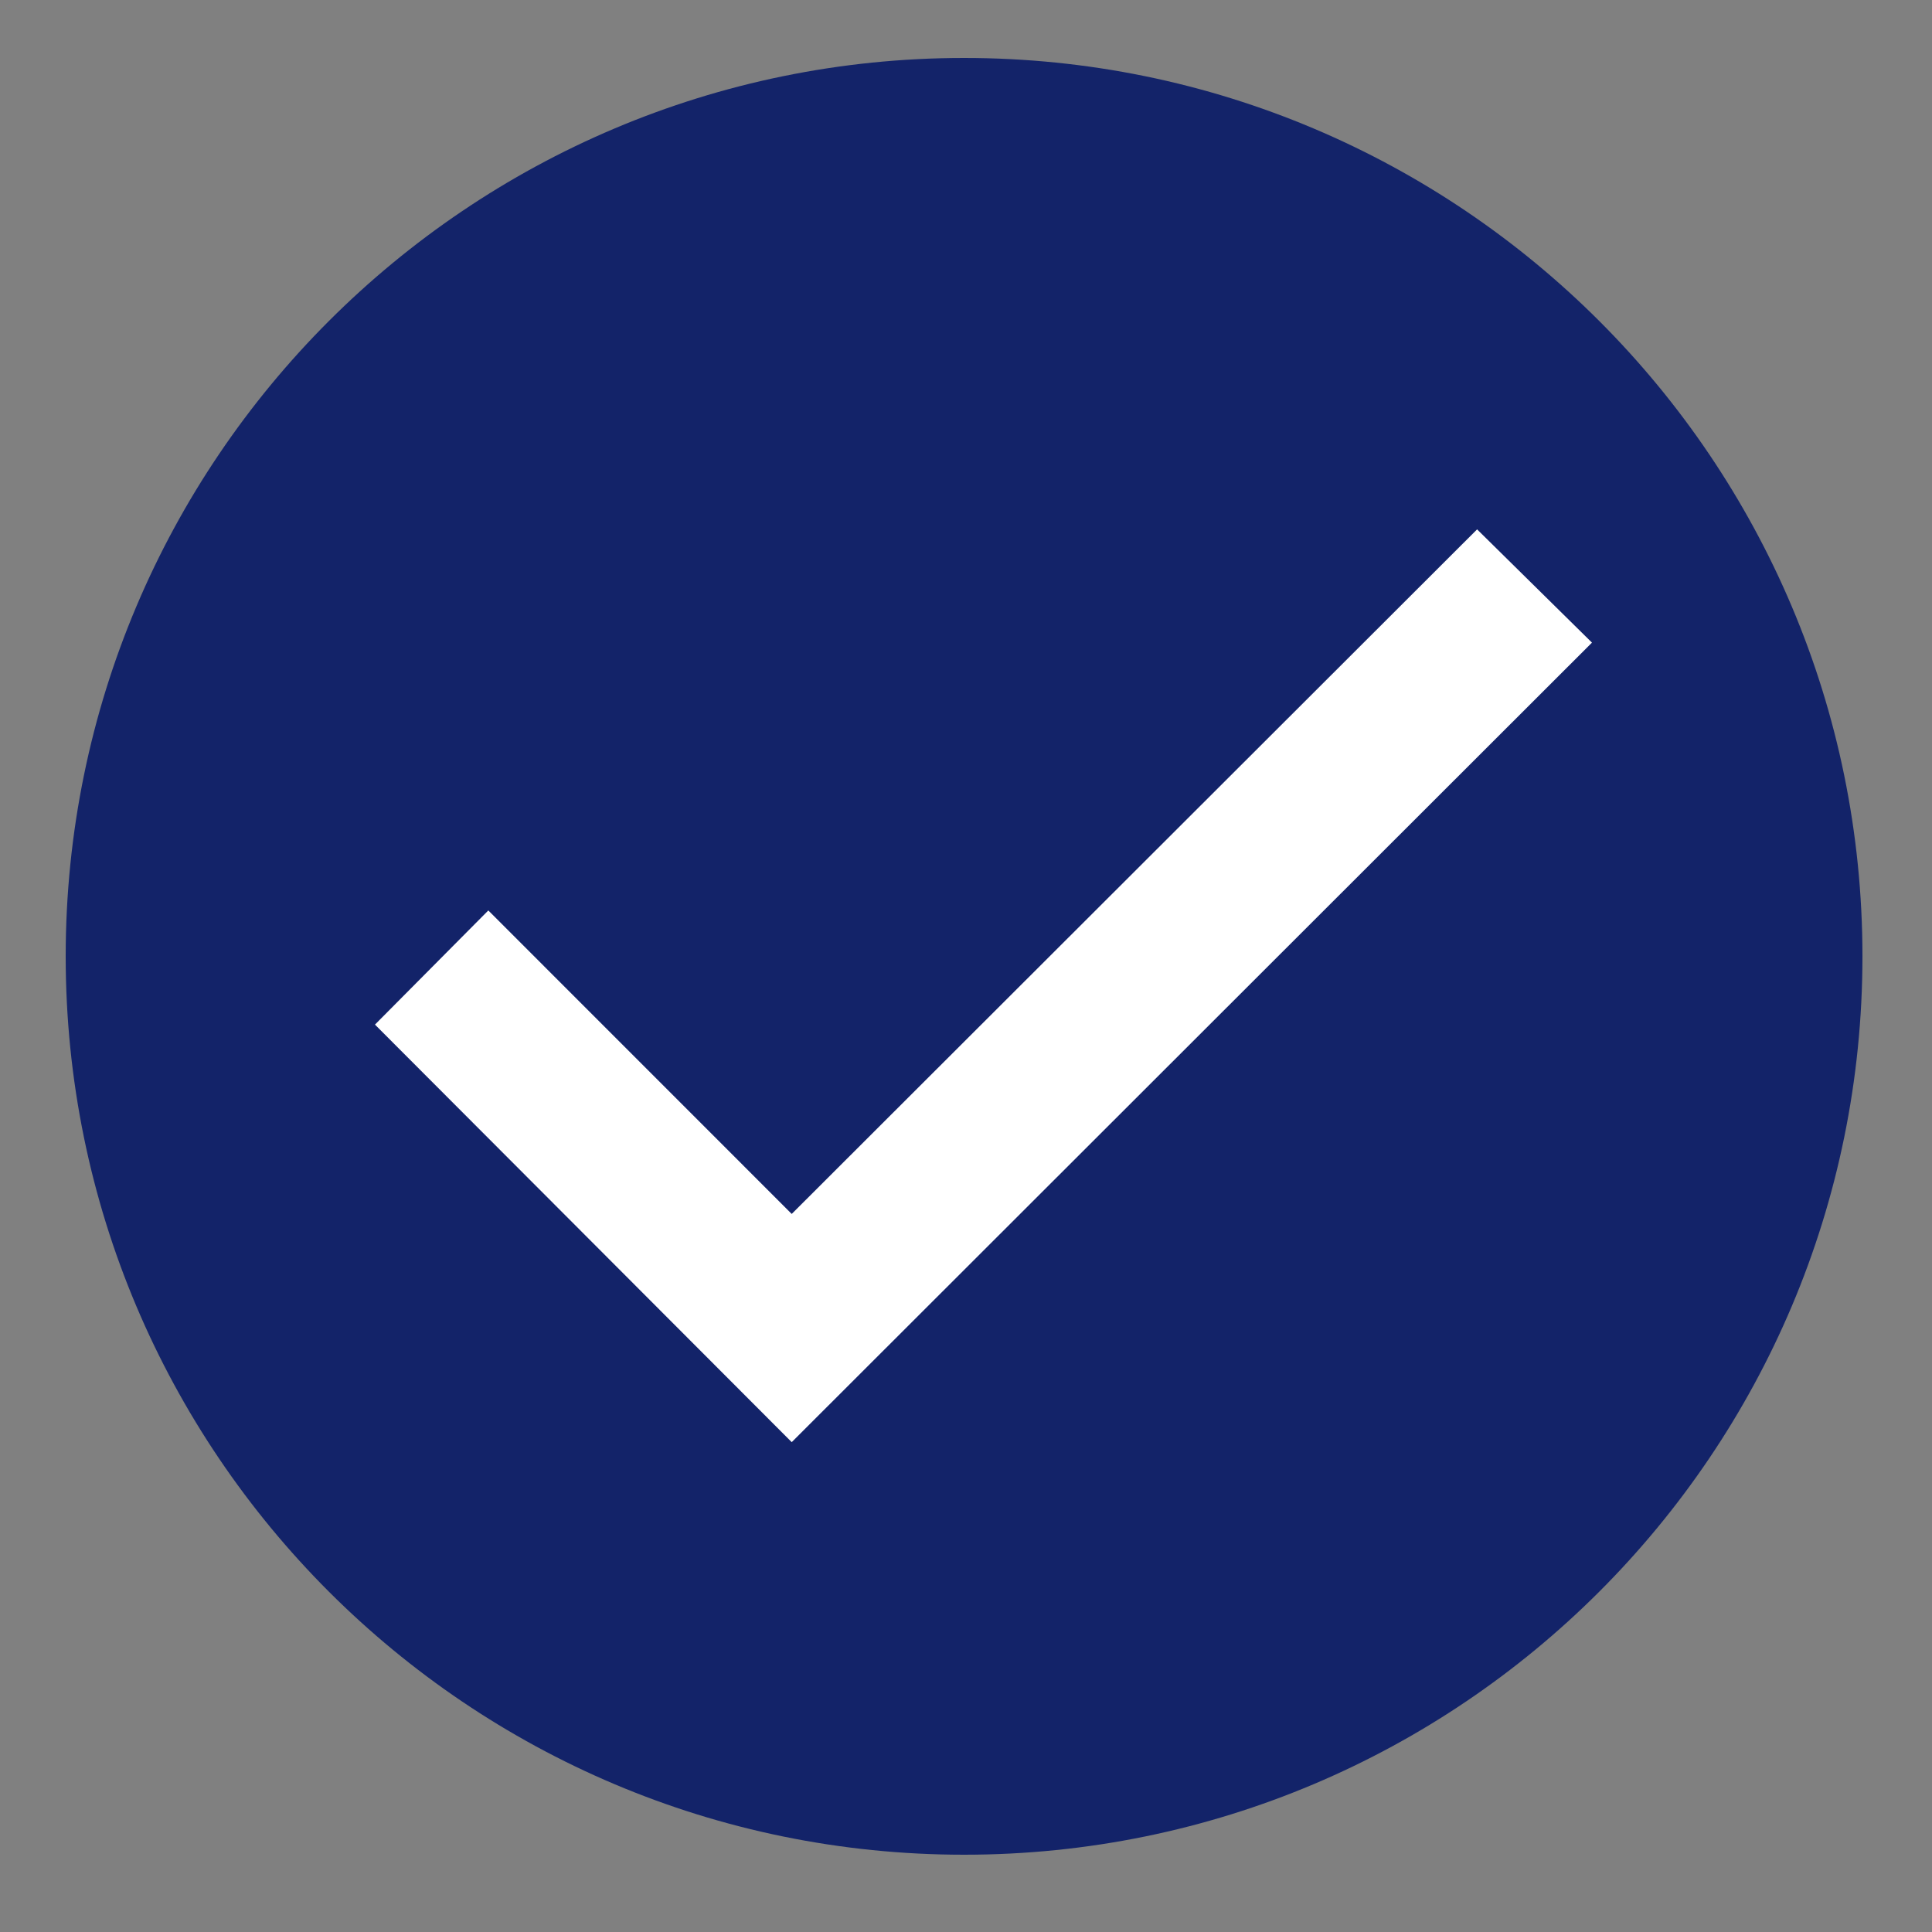
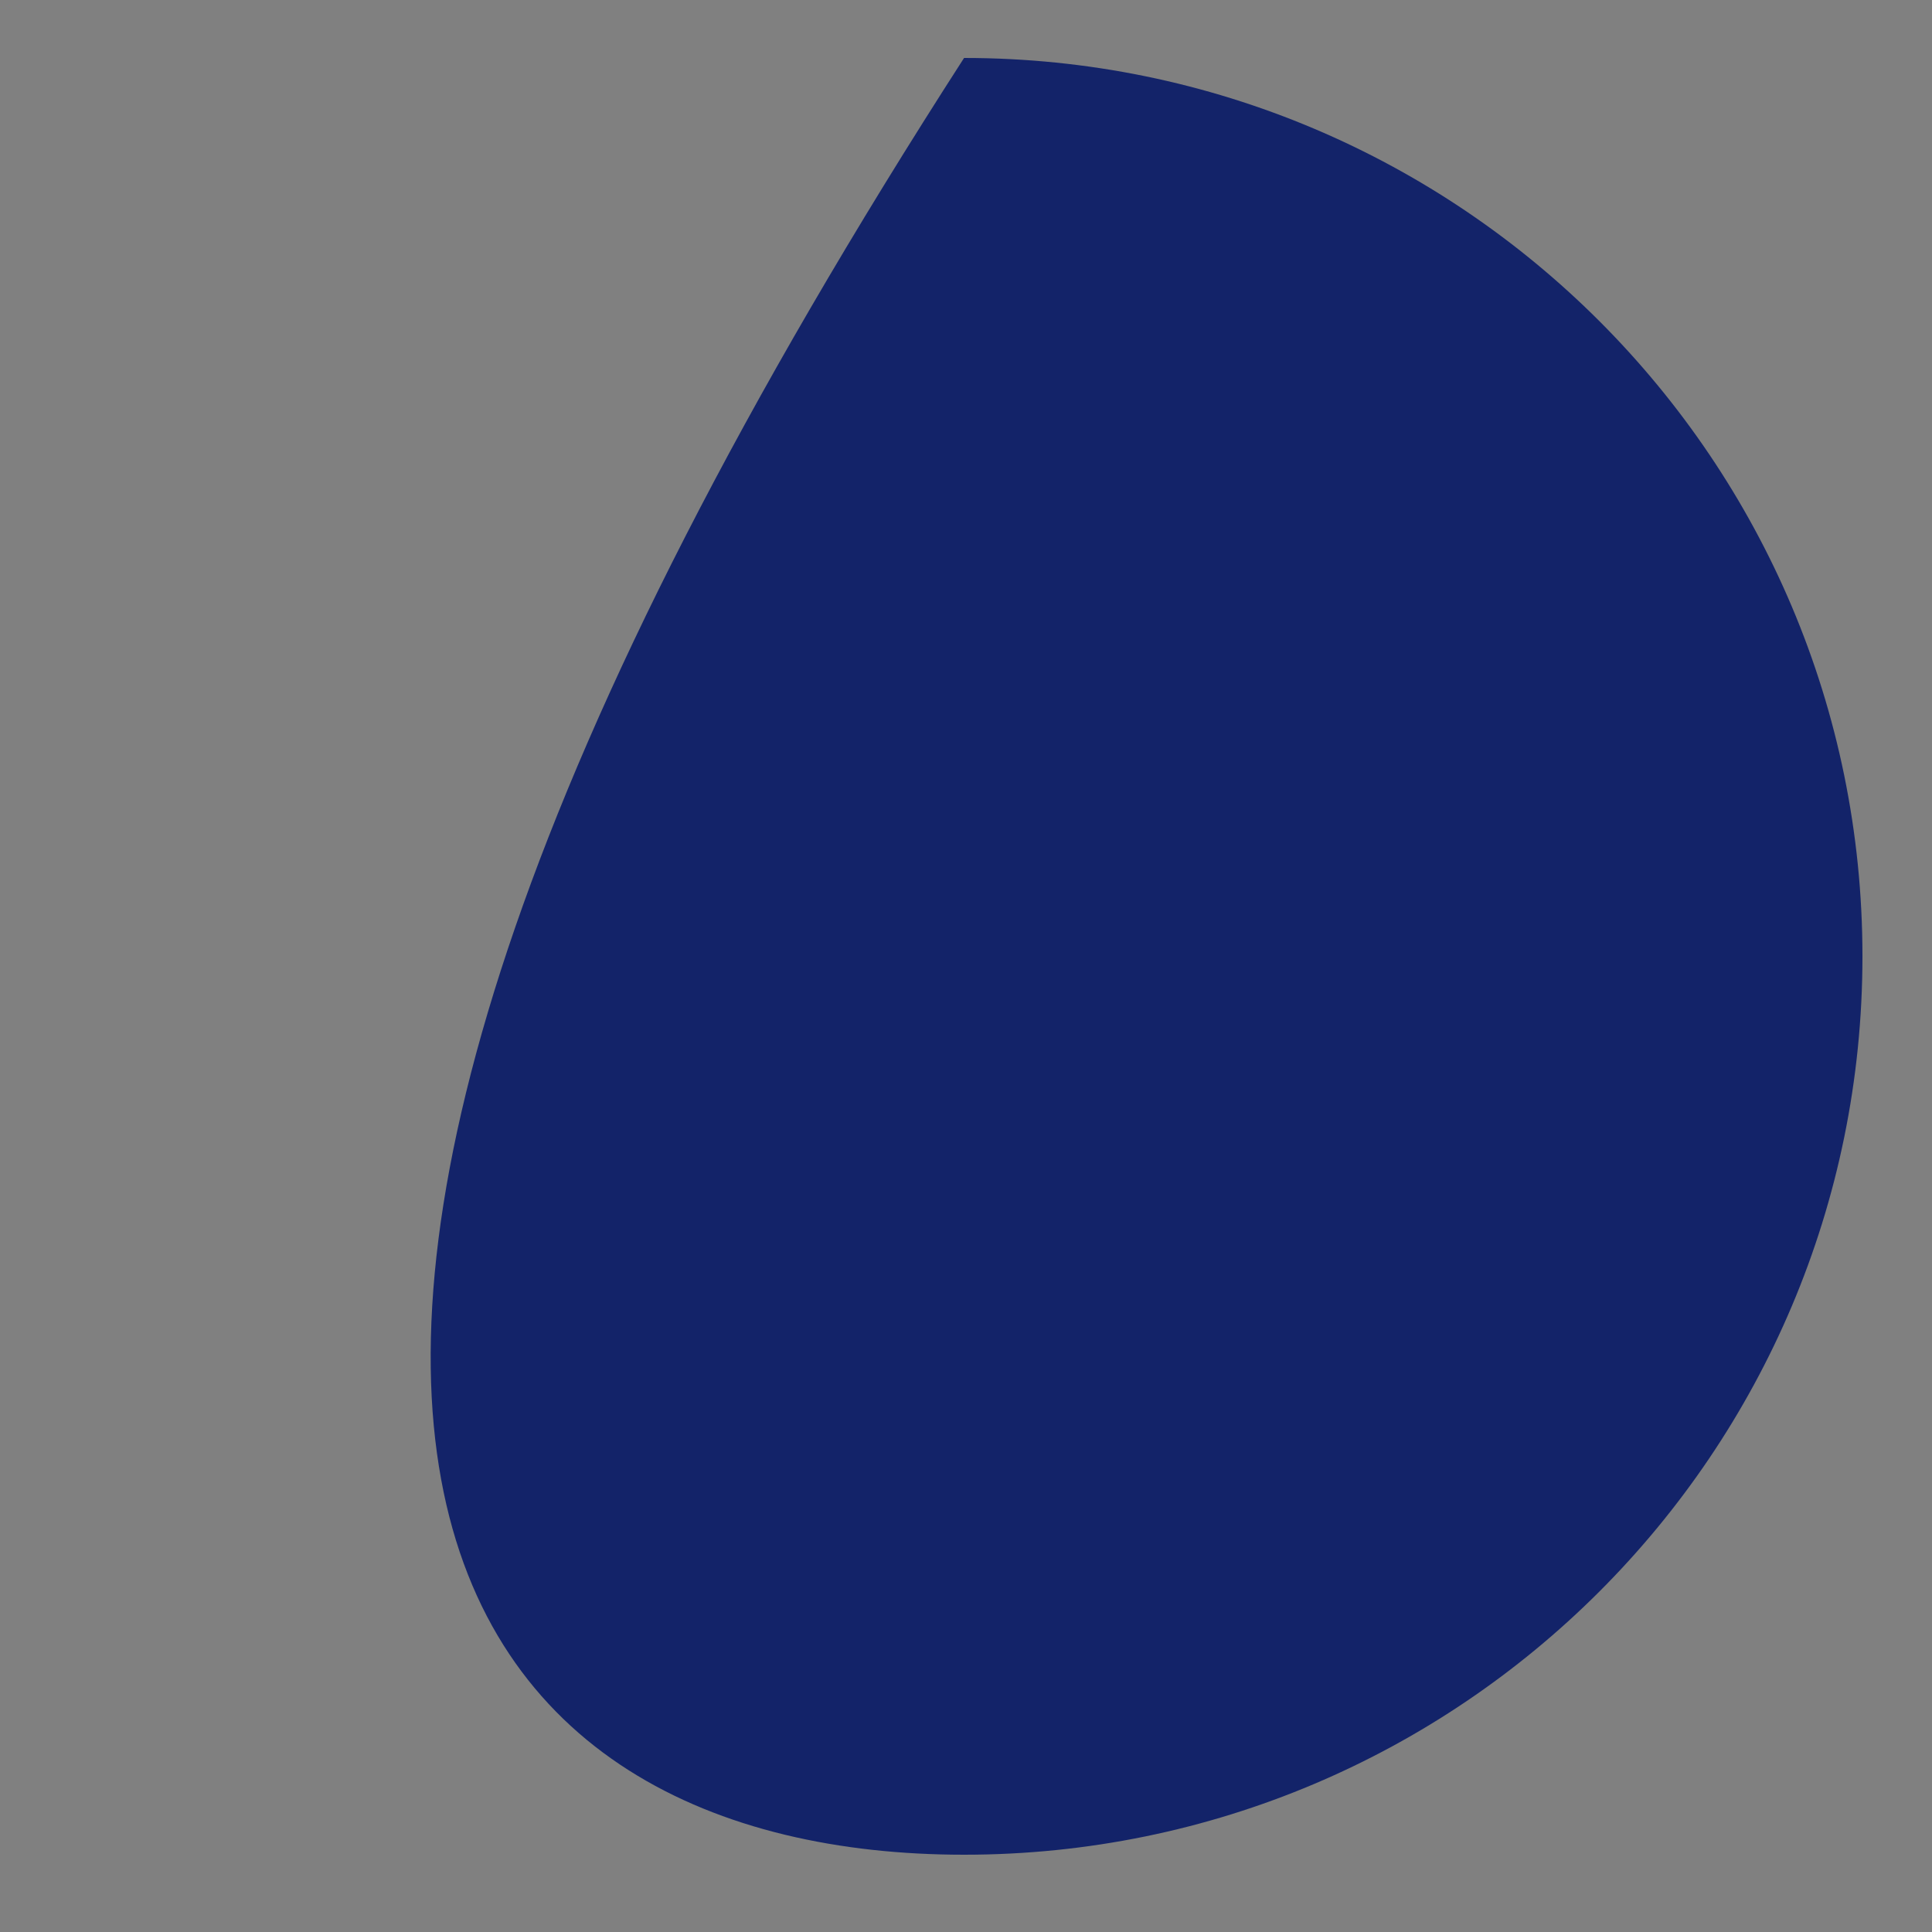
<svg xmlns="http://www.w3.org/2000/svg" width="24" height="24" viewBox="0 0 24 24" fill="none">
  <rect x="0" y="0" width="24" height="24" fill="#808080" stroke="none" />
-   <path d="M11.976 23.04C18.14 23.04 23.136 18.044 23.136 11.88C23.136 5.716 18.14 0.72 11.976 0.72C5.813 0.72 0.816 5.716 0.816 11.88C0.816 18.044 5.813 23.04 11.976 23.04Z" fill="#132369" />
-   <path d="M4.658 12.728L9.835 17.915L19.776 7.983L18.349 6.576L9.835 15.08L6.066 11.31L4.658 12.728Z" fill="white" />
+   <path d="M11.976 23.04C18.14 23.04 23.136 18.044 23.136 11.88C23.136 5.716 18.14 0.72 11.976 0.72C0.816 18.044 5.813 23.04 11.976 23.04Z" fill="#132369" />
</svg>